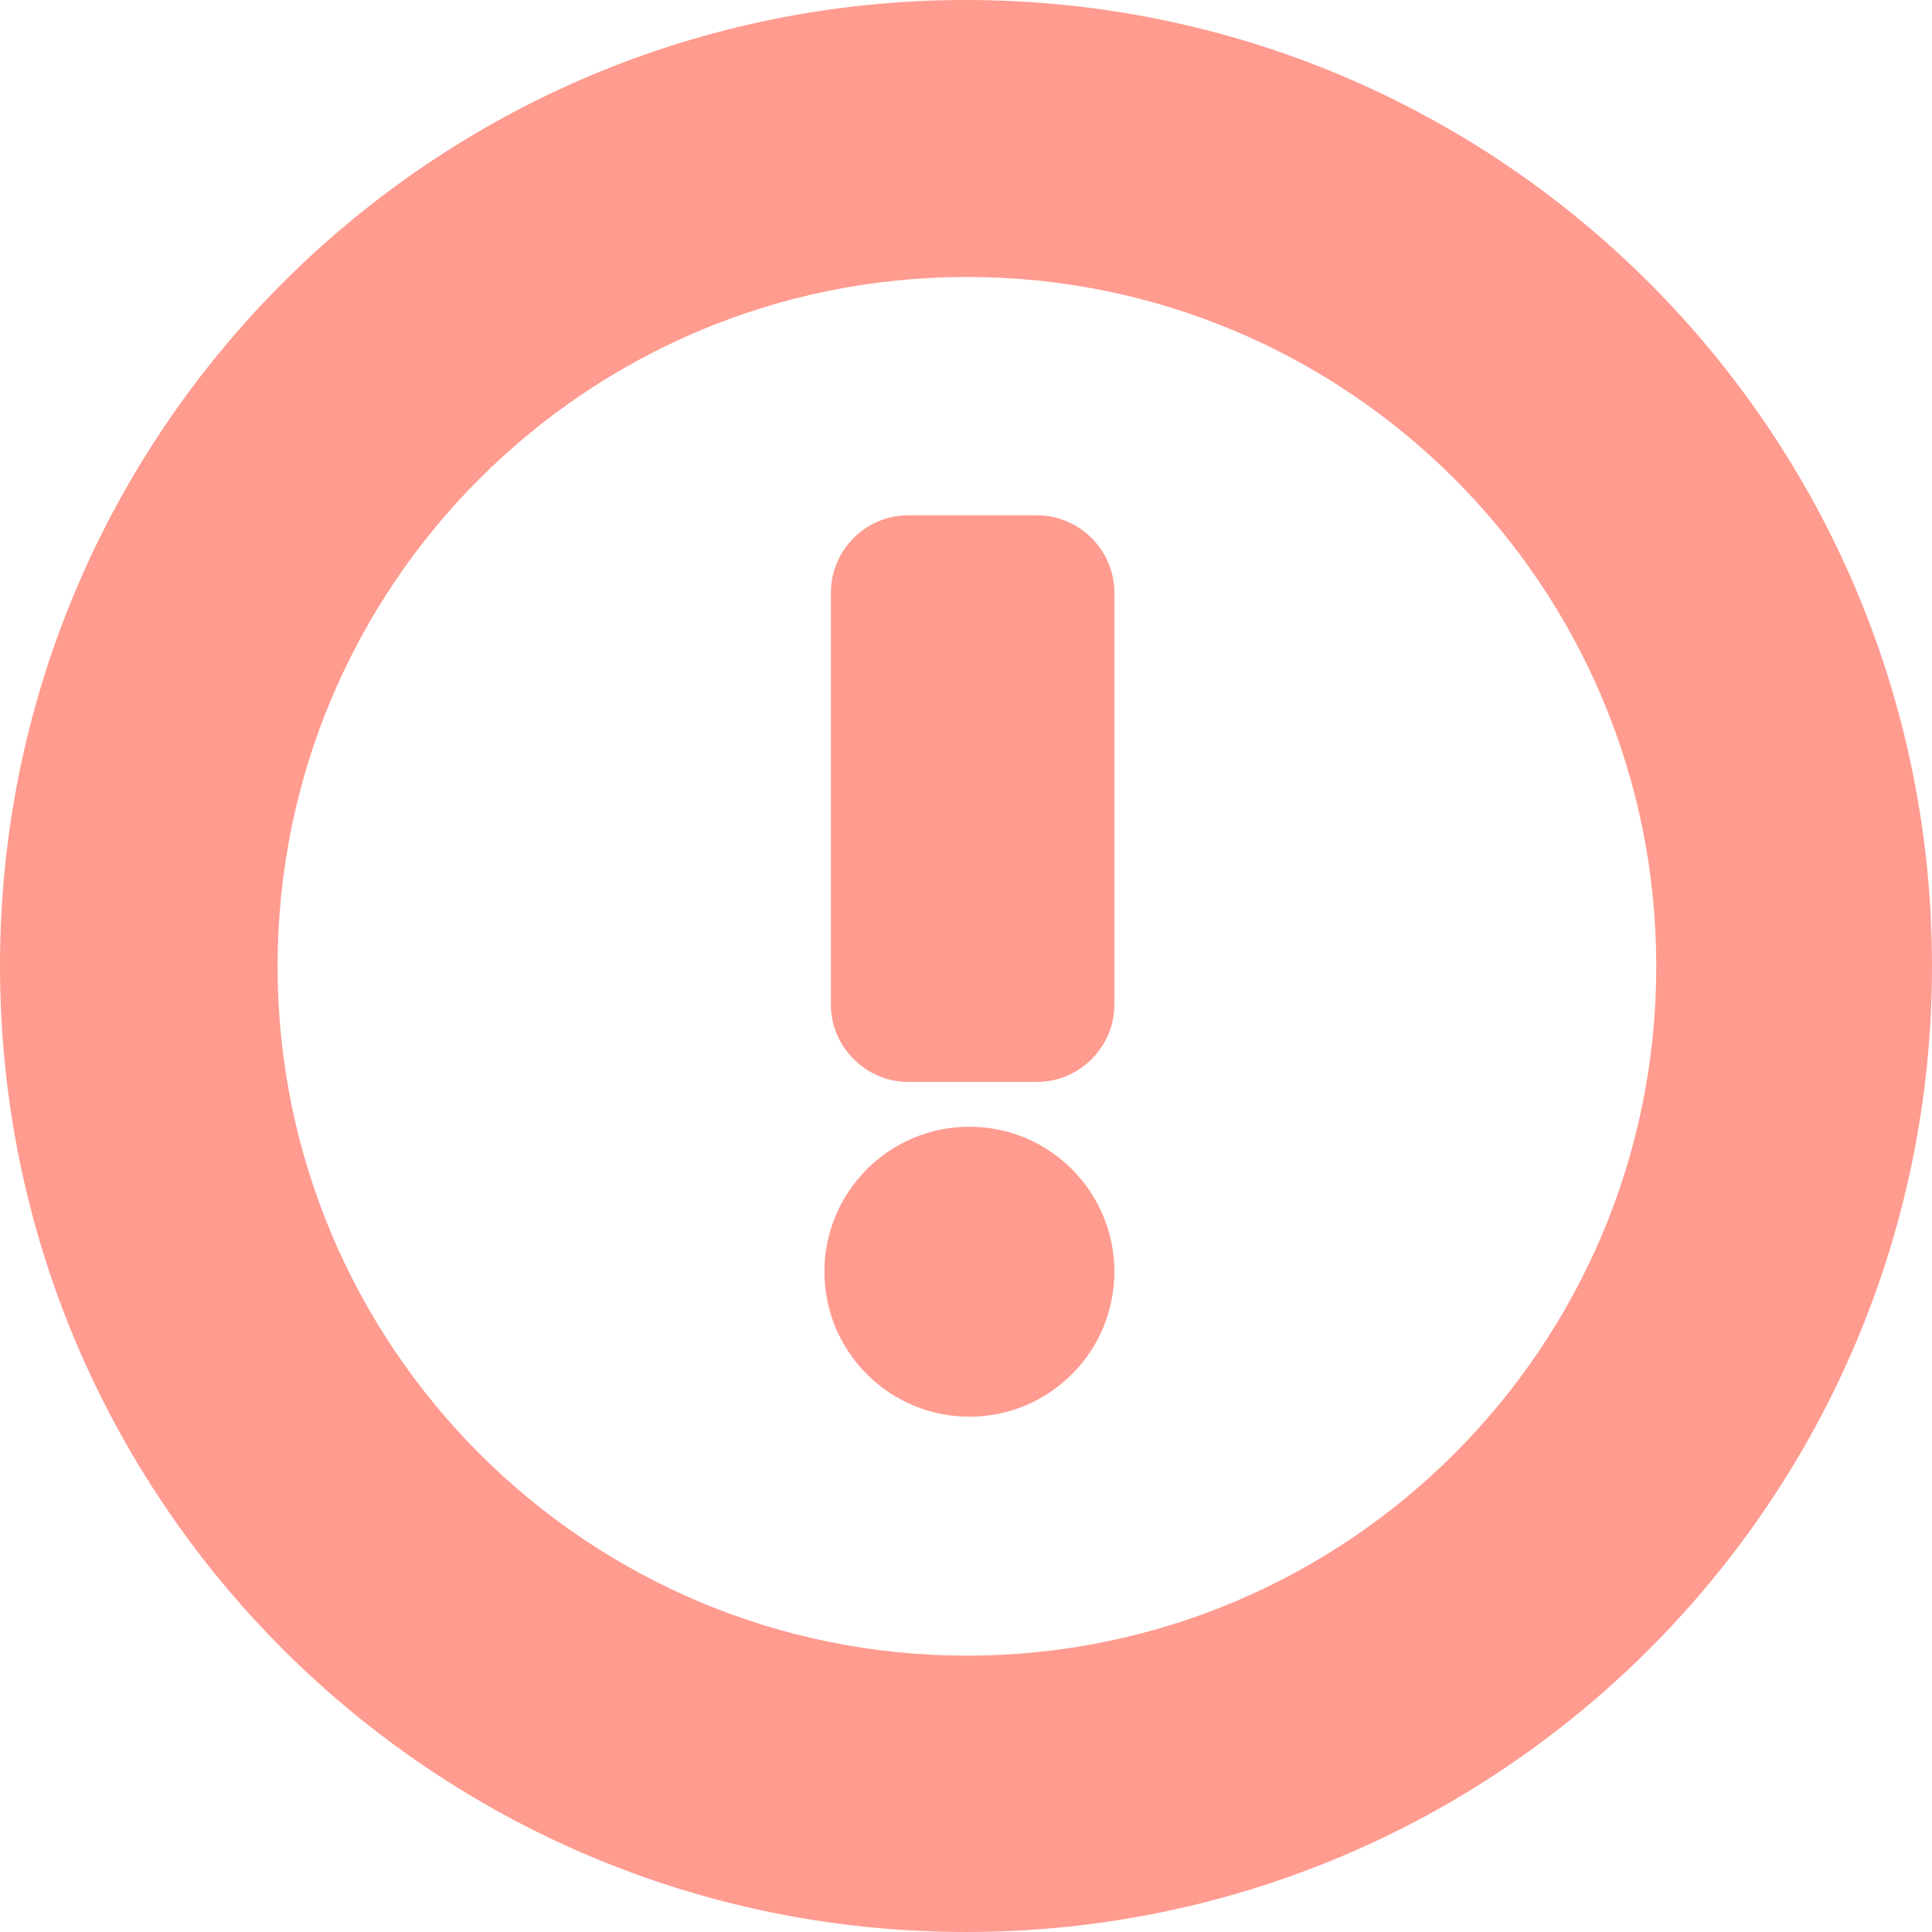
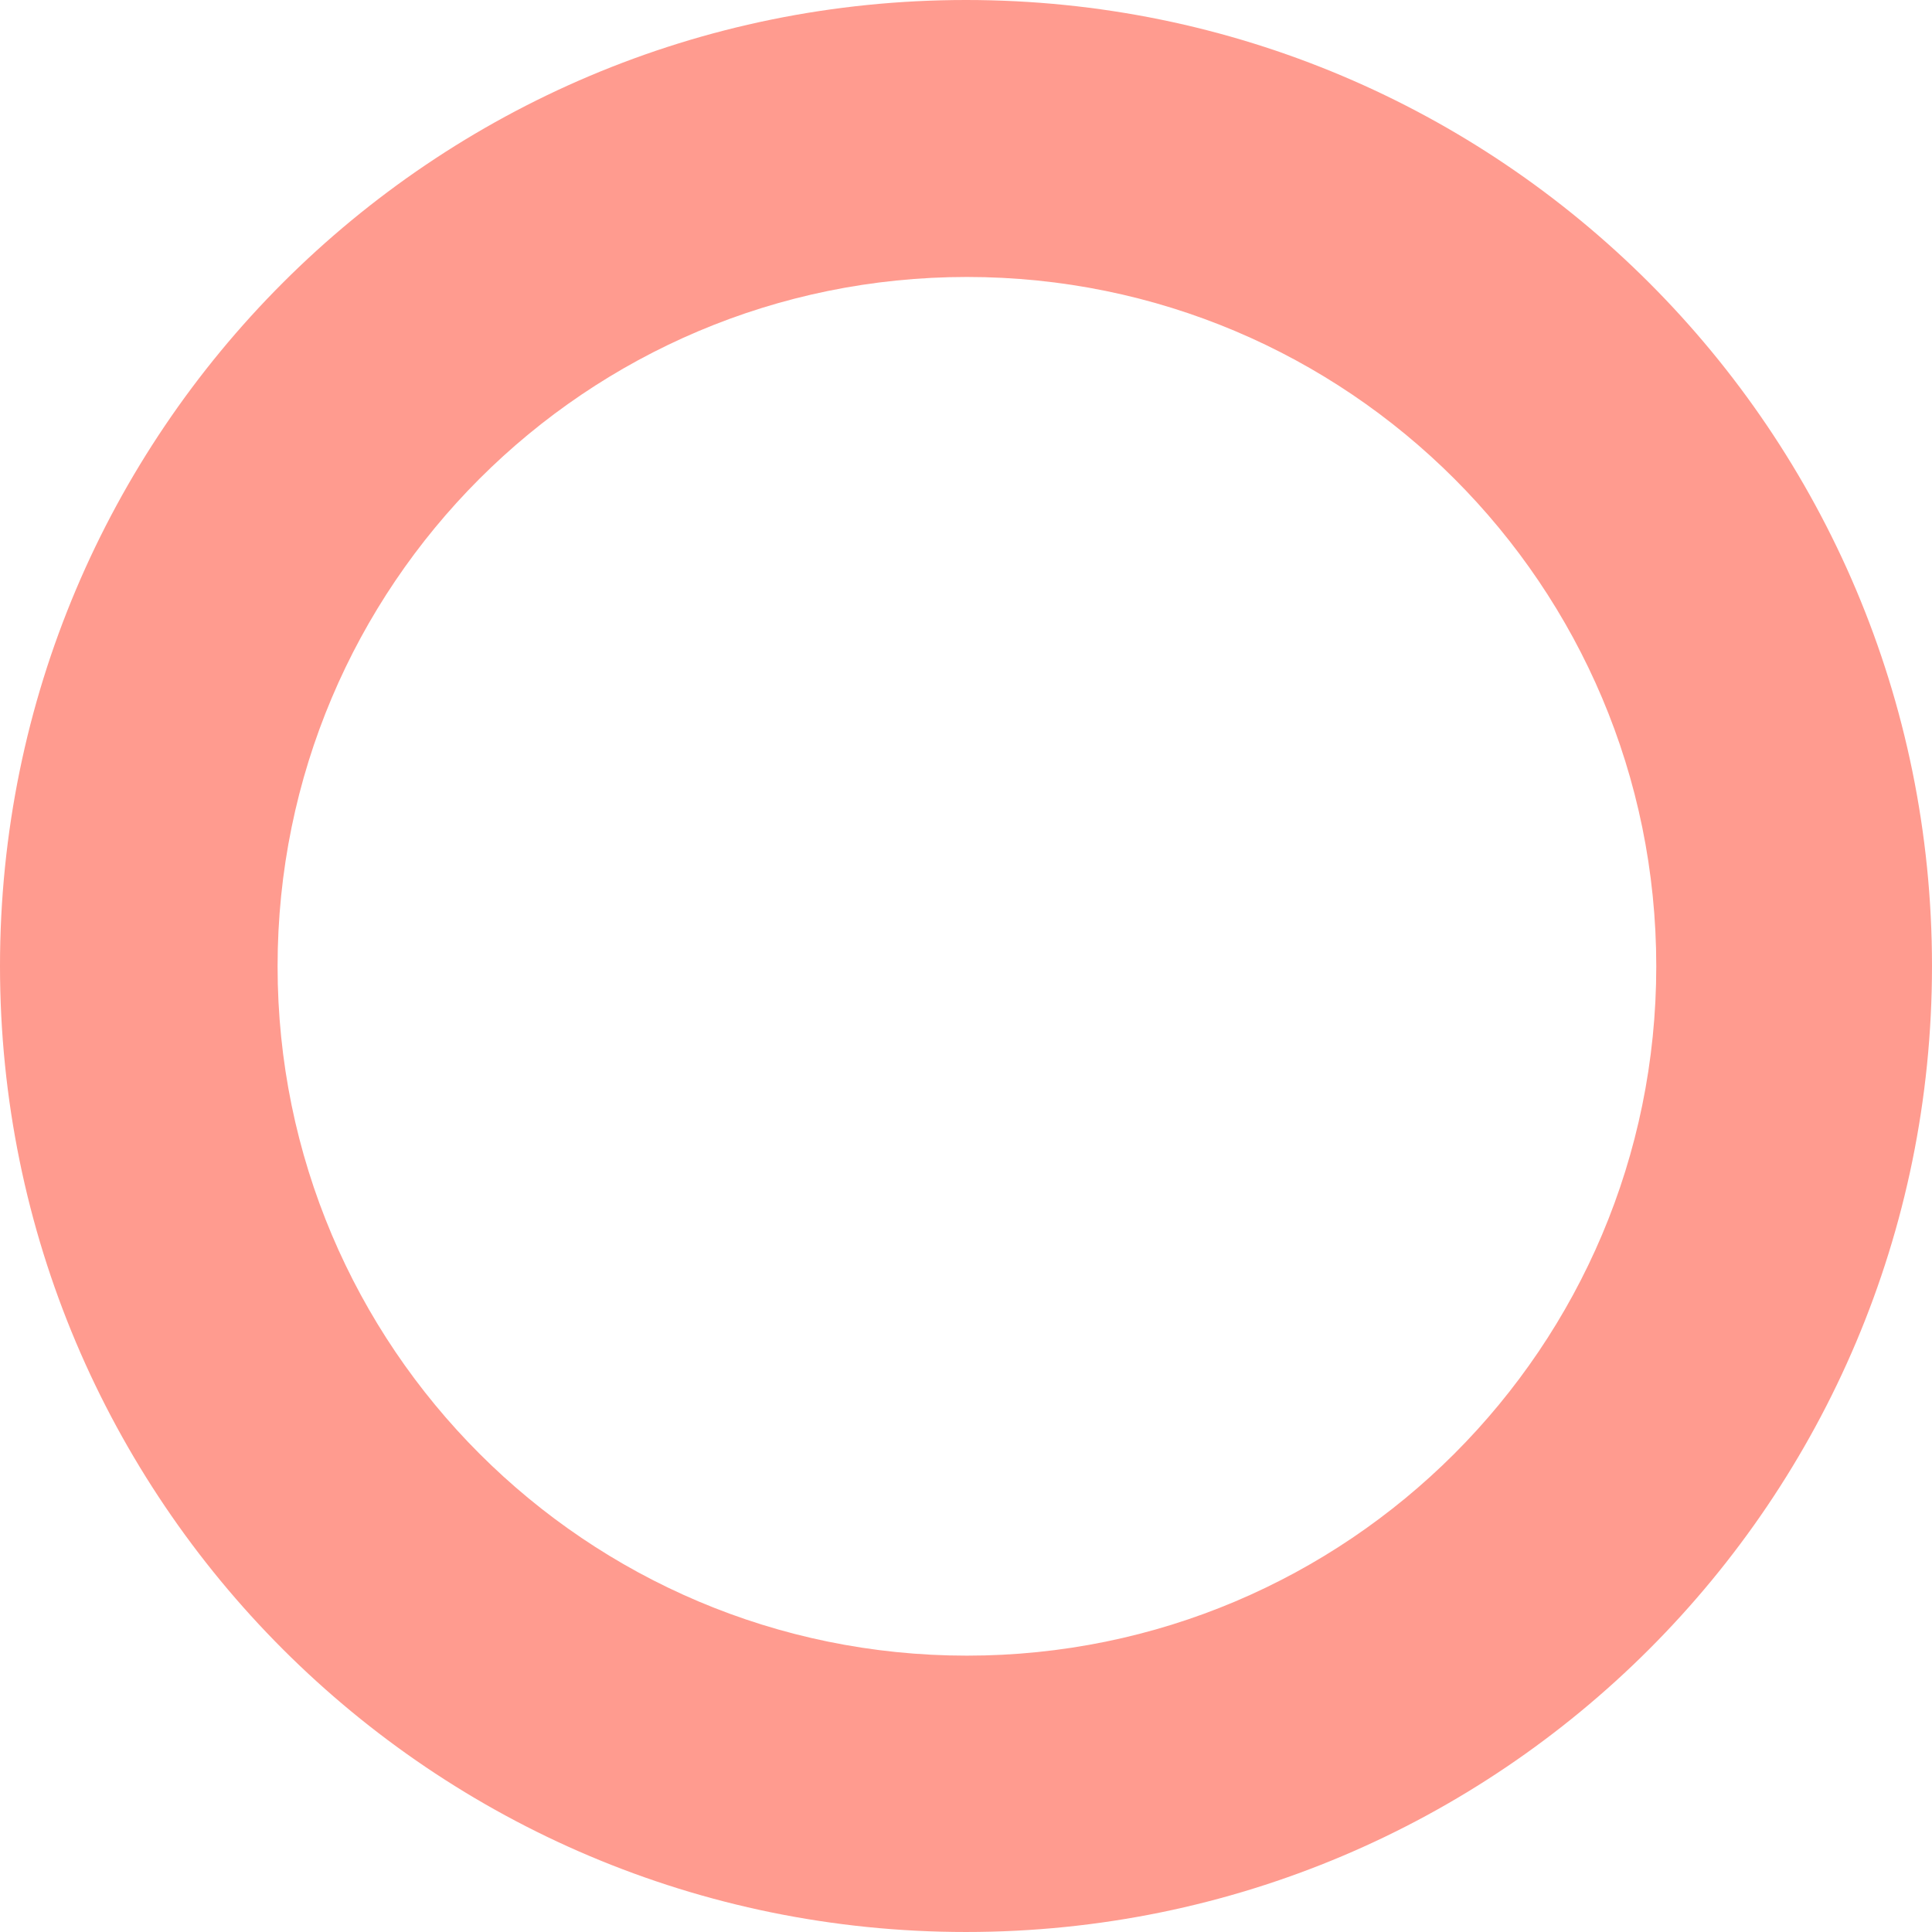
<svg xmlns="http://www.w3.org/2000/svg" fill="#ff9b8f" version="1.1" id="Capa_1" width="800px" height="800px" viewBox="0 0 478.125 478.125" xml:space="preserve">
  <g>
    <g>
      <g>
-         <circle cx="239.904" cy="314.721" r="35.878" />
-         <path d="M256.657,127.525h-31.9c-10.557,0-19.125,8.645-19.125,19.125v101.975c0,10.48,8.645,19.125,19.125,19.125h31.9     c10.48,0,19.125-8.645,19.125-19.125V146.65C275.782,136.17,267.138,127.525,256.657,127.525z" />
        <path d="M239.062,0C106.947,0,0,106.947,0,239.062s106.947,239.062,239.062,239.062c132.115,0,239.062-106.947,239.062-239.062     S371.178,0,239.062,0z M239.292,409.734c-94.171,0-170.595-76.348-170.595-170.596c0-94.248,76.347-170.595,170.595-170.595     s170.595,76.347,170.595,170.595C409.887,333.387,333.464,409.734,239.292,409.734z" />
      </g>
    </g>
  </g>
</svg>